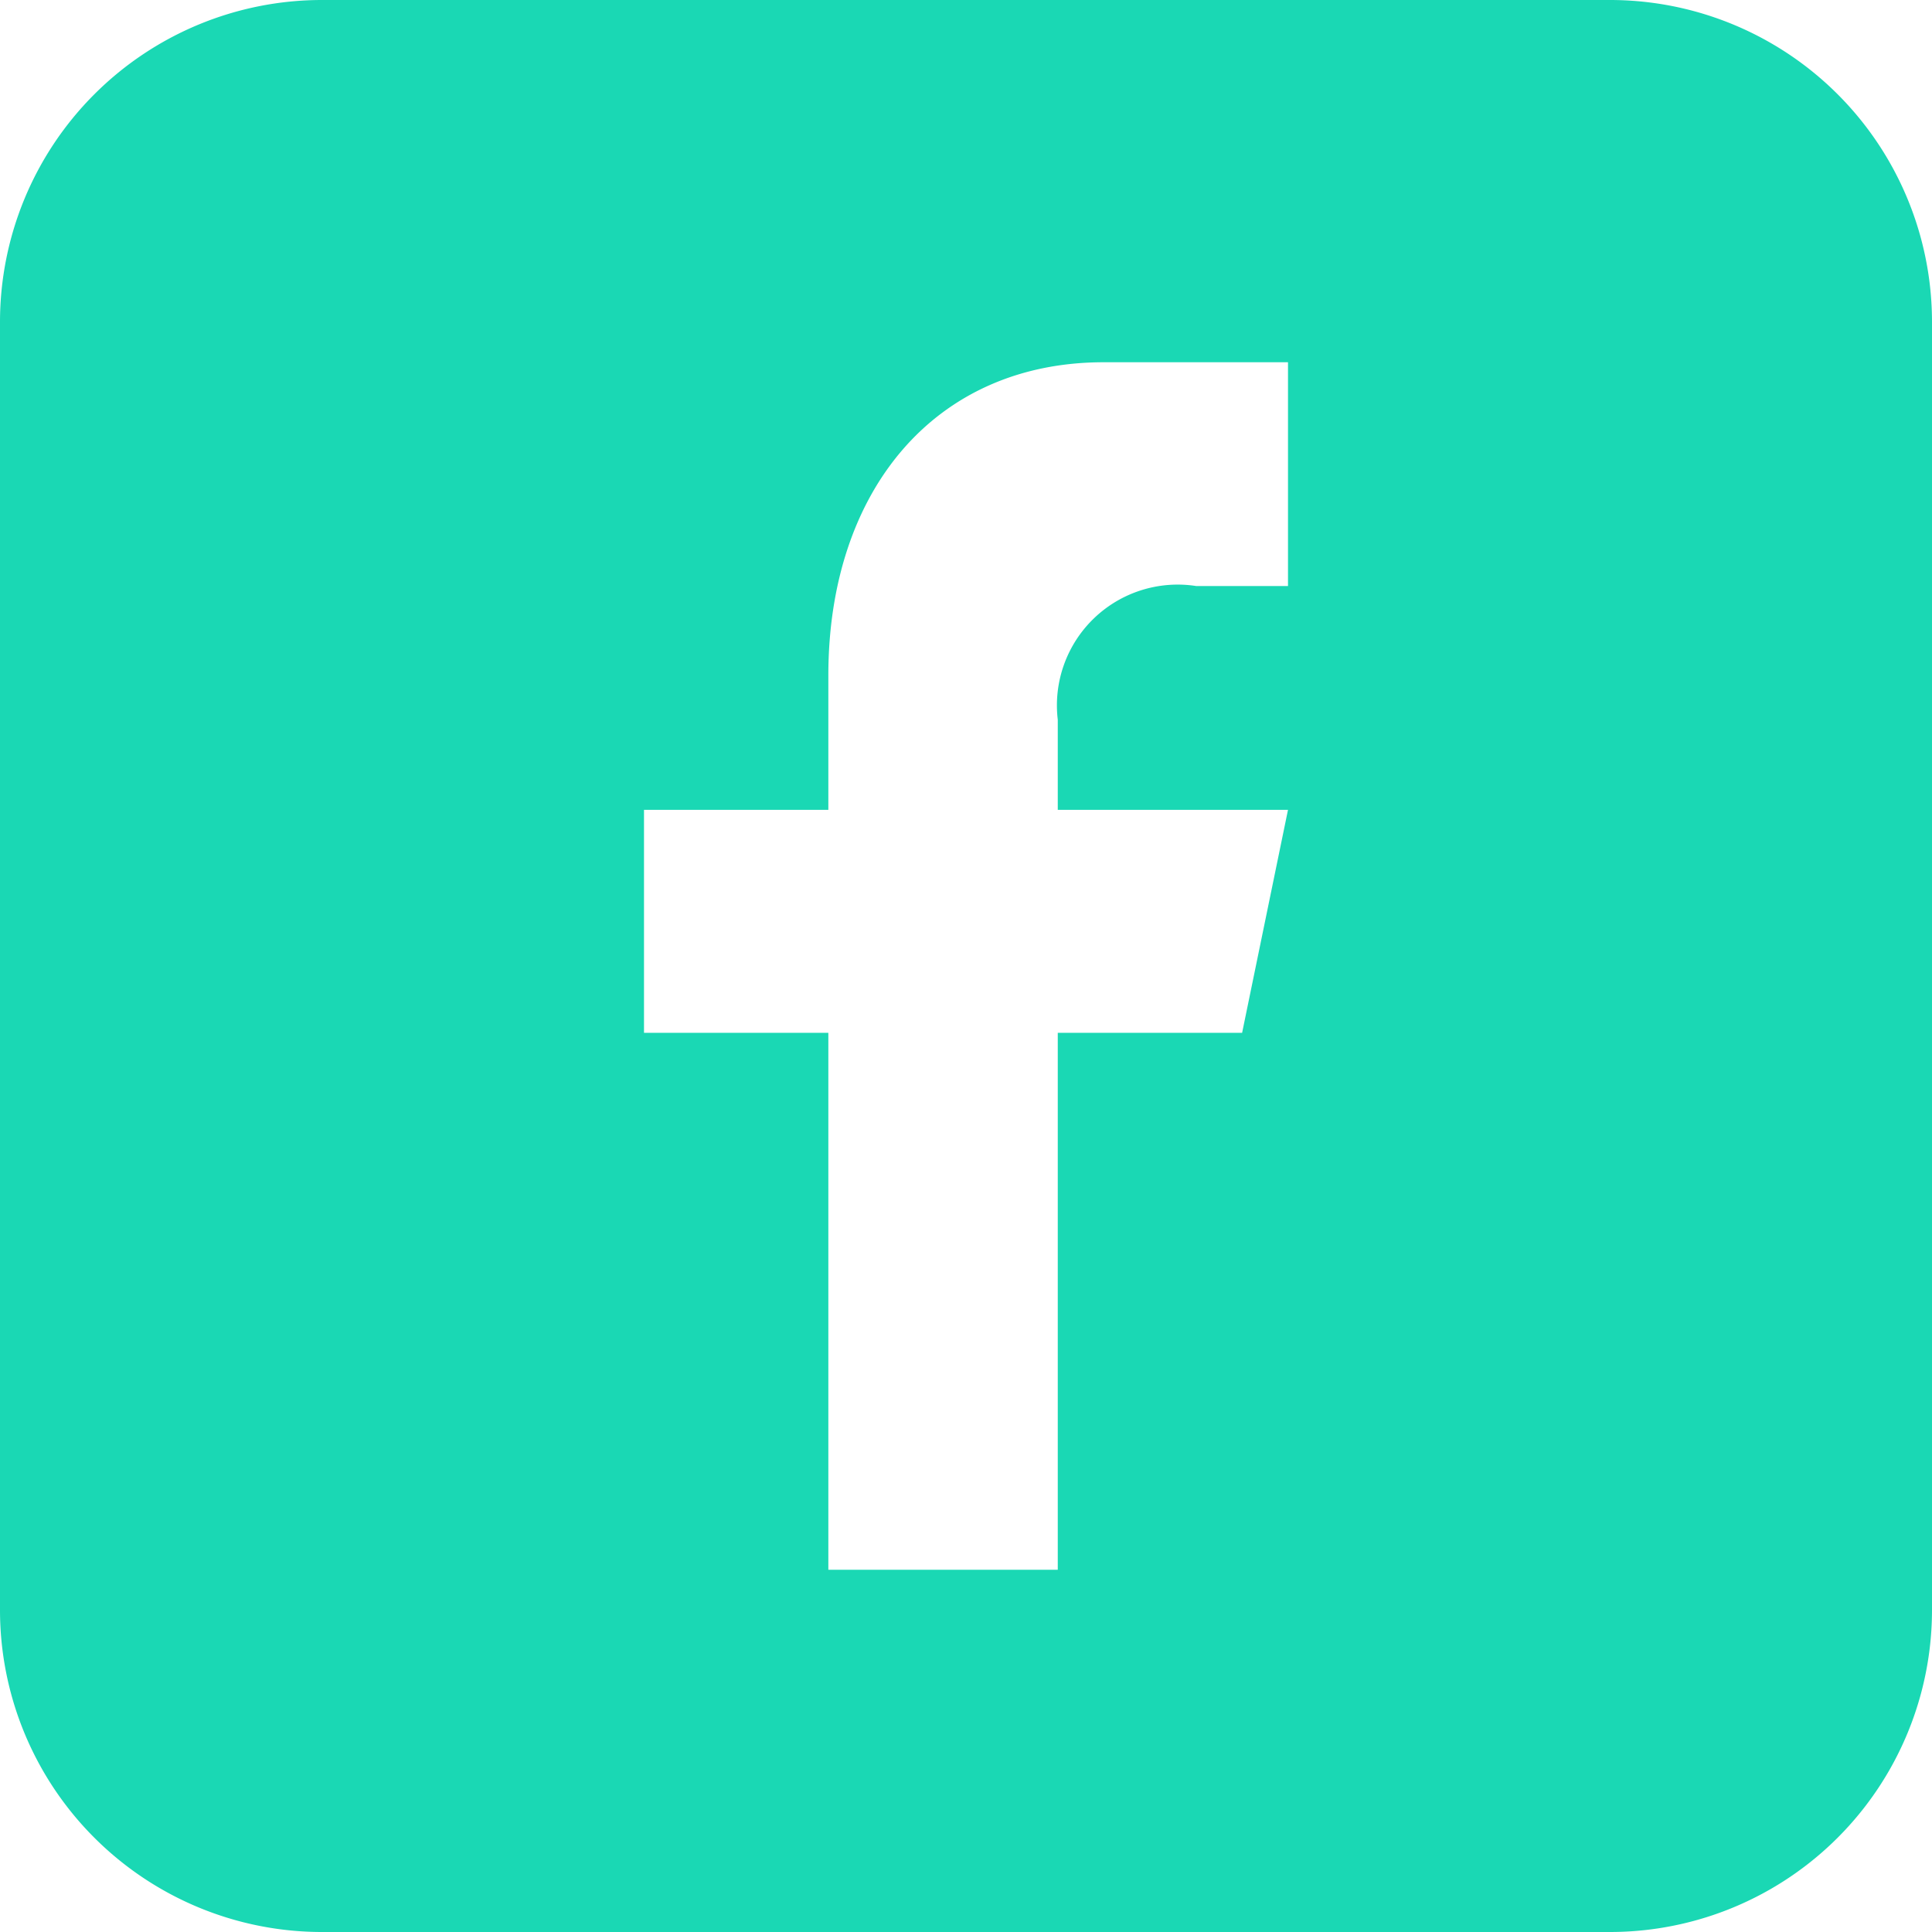
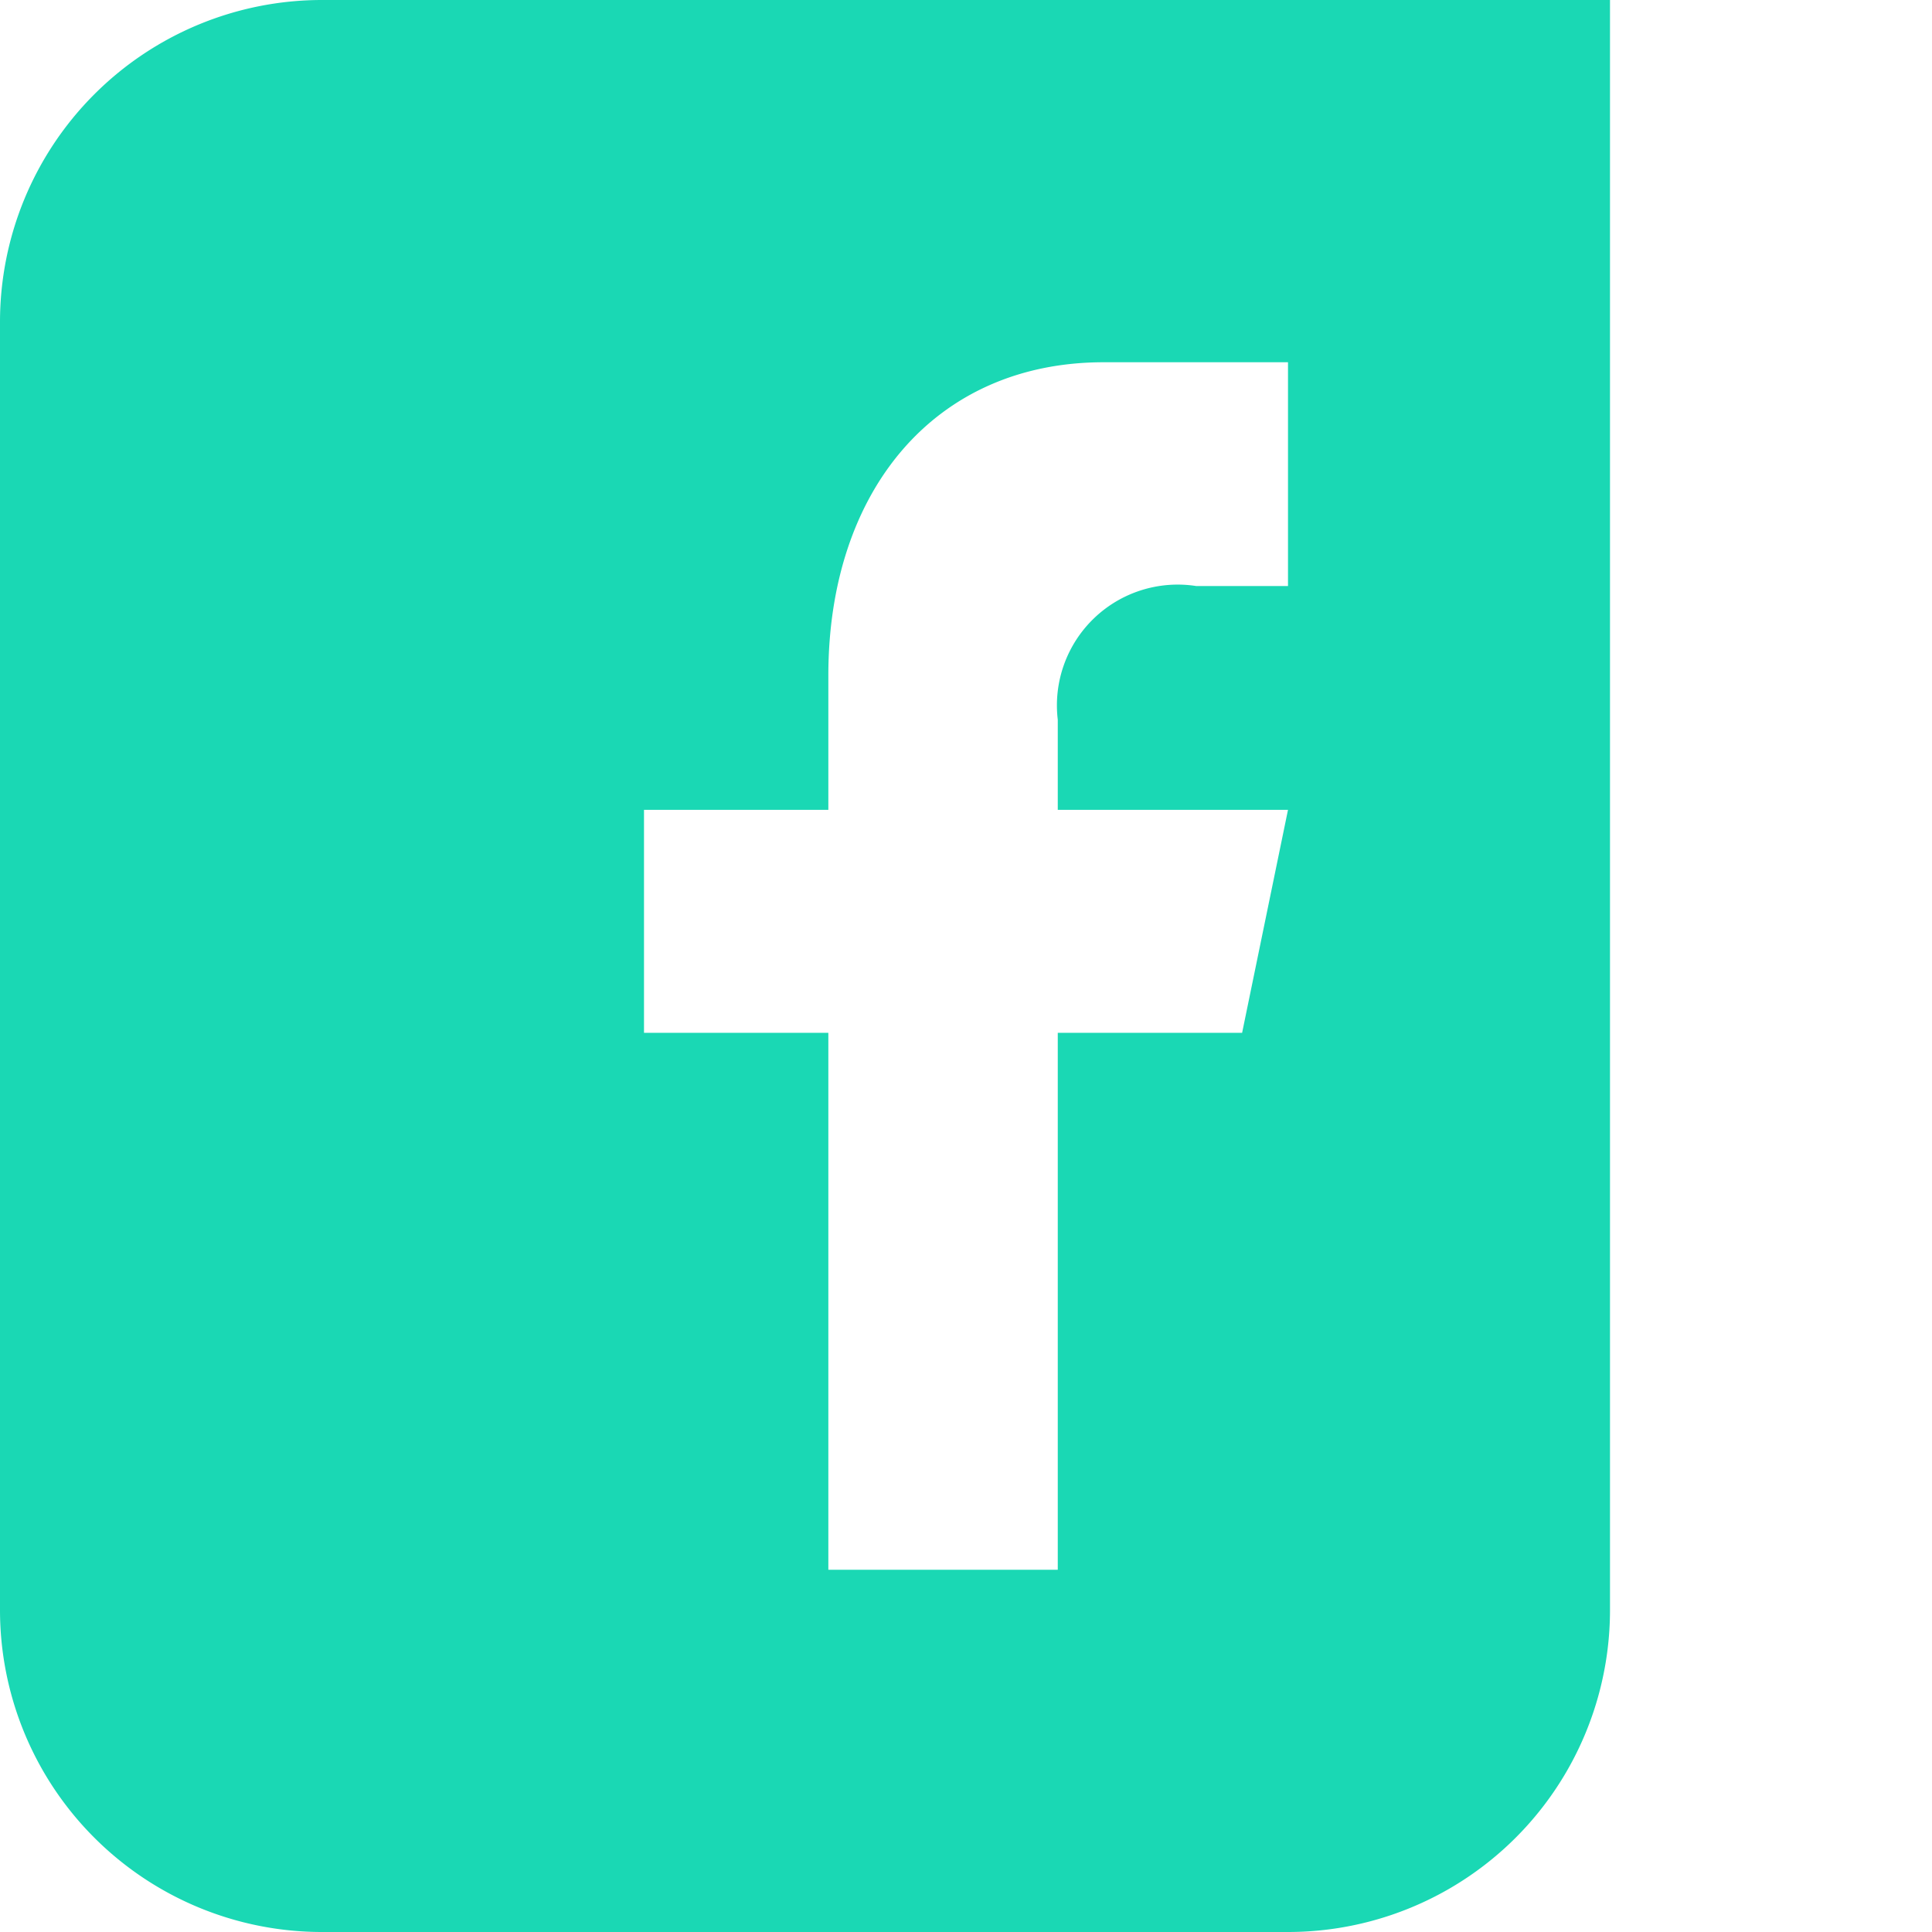
<svg xmlns="http://www.w3.org/2000/svg" width="24" height="24" viewBox="0 0 24 24">
-   <path id="facebook-square" d="M20,0a4,4,0,0,1,4,4V20a4,4,0,0,1-4,4H4a4,4,0,0,1-4-4V4A4,4,0,0,1,4,0ZM16,7.28V4.5H13.71c-2.1,0-3.42,1.6-3.42,3.89v1.67H8v2.77h2.29V19.5h2.85V12.83h2.29L16,10.06H13.14V8.94a1.5,1.5,0,0,1,1.72-1.66H16Z" fill="#1ad8b4" />
+   <path id="facebook-square" d="M20,0V20a4,4,0,0,1-4,4H4a4,4,0,0,1-4-4V4A4,4,0,0,1,4,0ZM16,7.28V4.5H13.71c-2.1,0-3.42,1.6-3.42,3.89v1.67H8v2.77h2.29V19.5h2.85V12.83h2.29L16,10.06H13.14V8.94a1.5,1.5,0,0,1,1.72-1.66H16Z" fill="#1ad8b4" />
</svg>